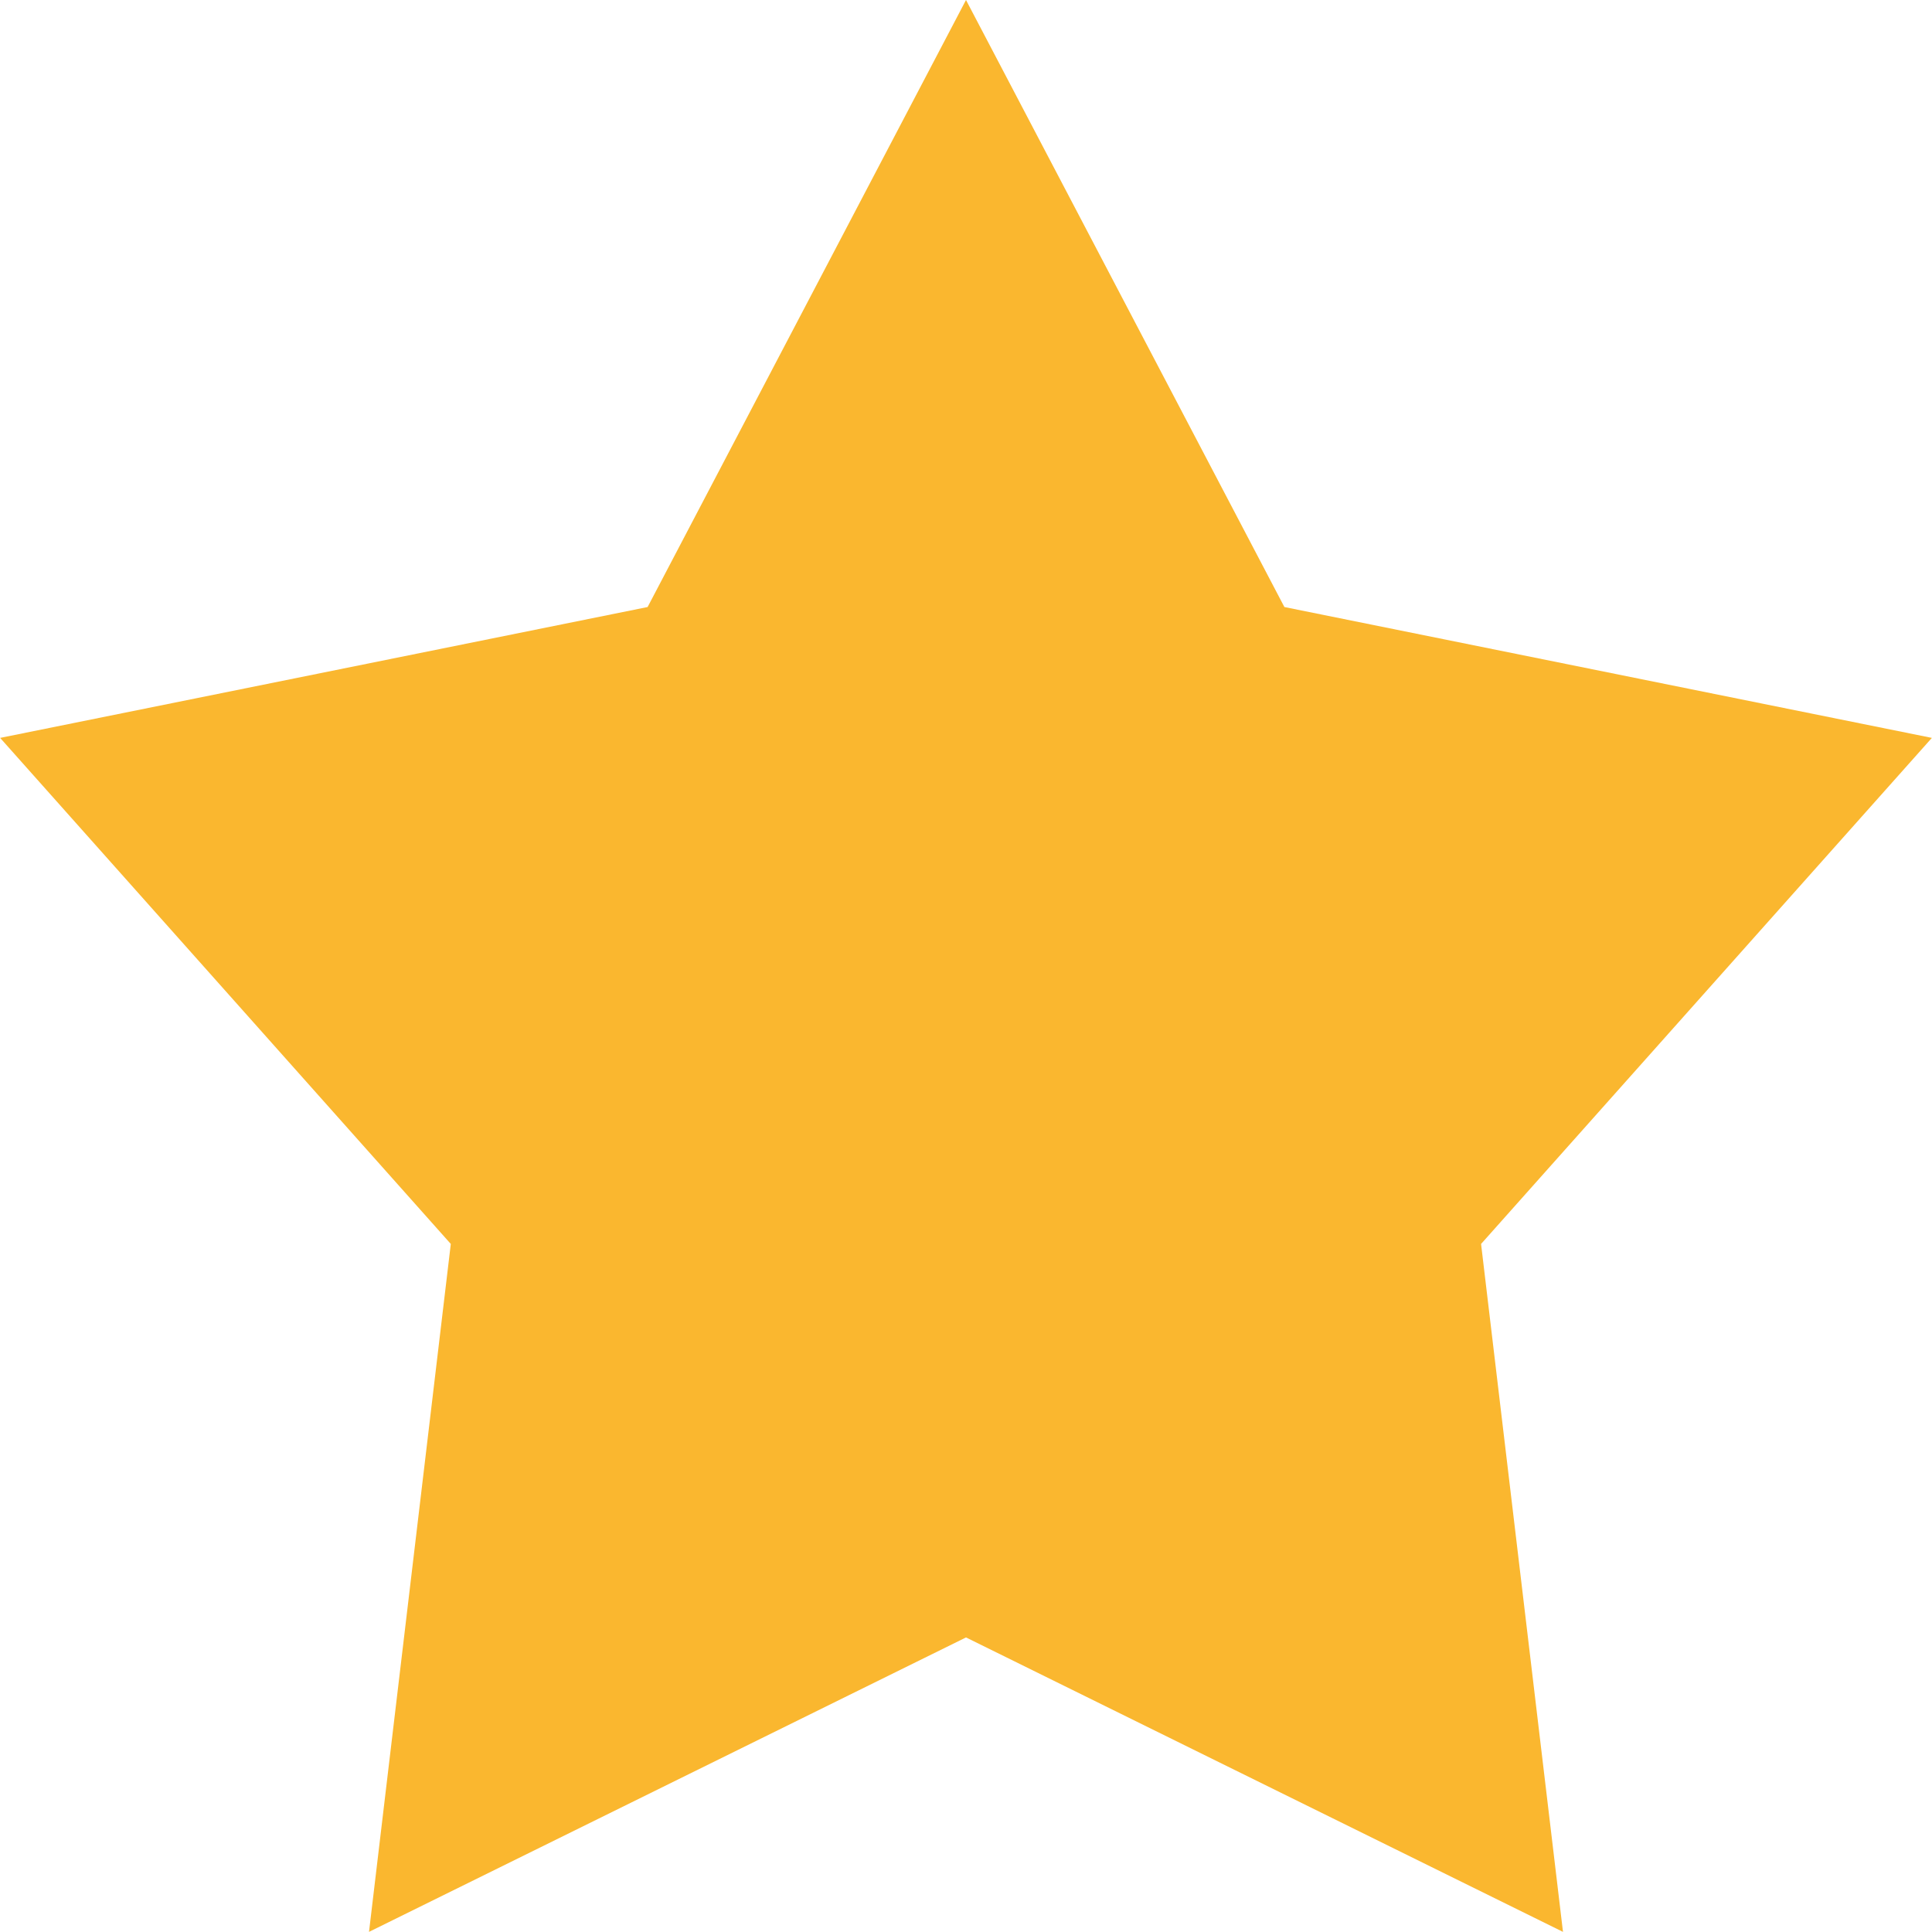
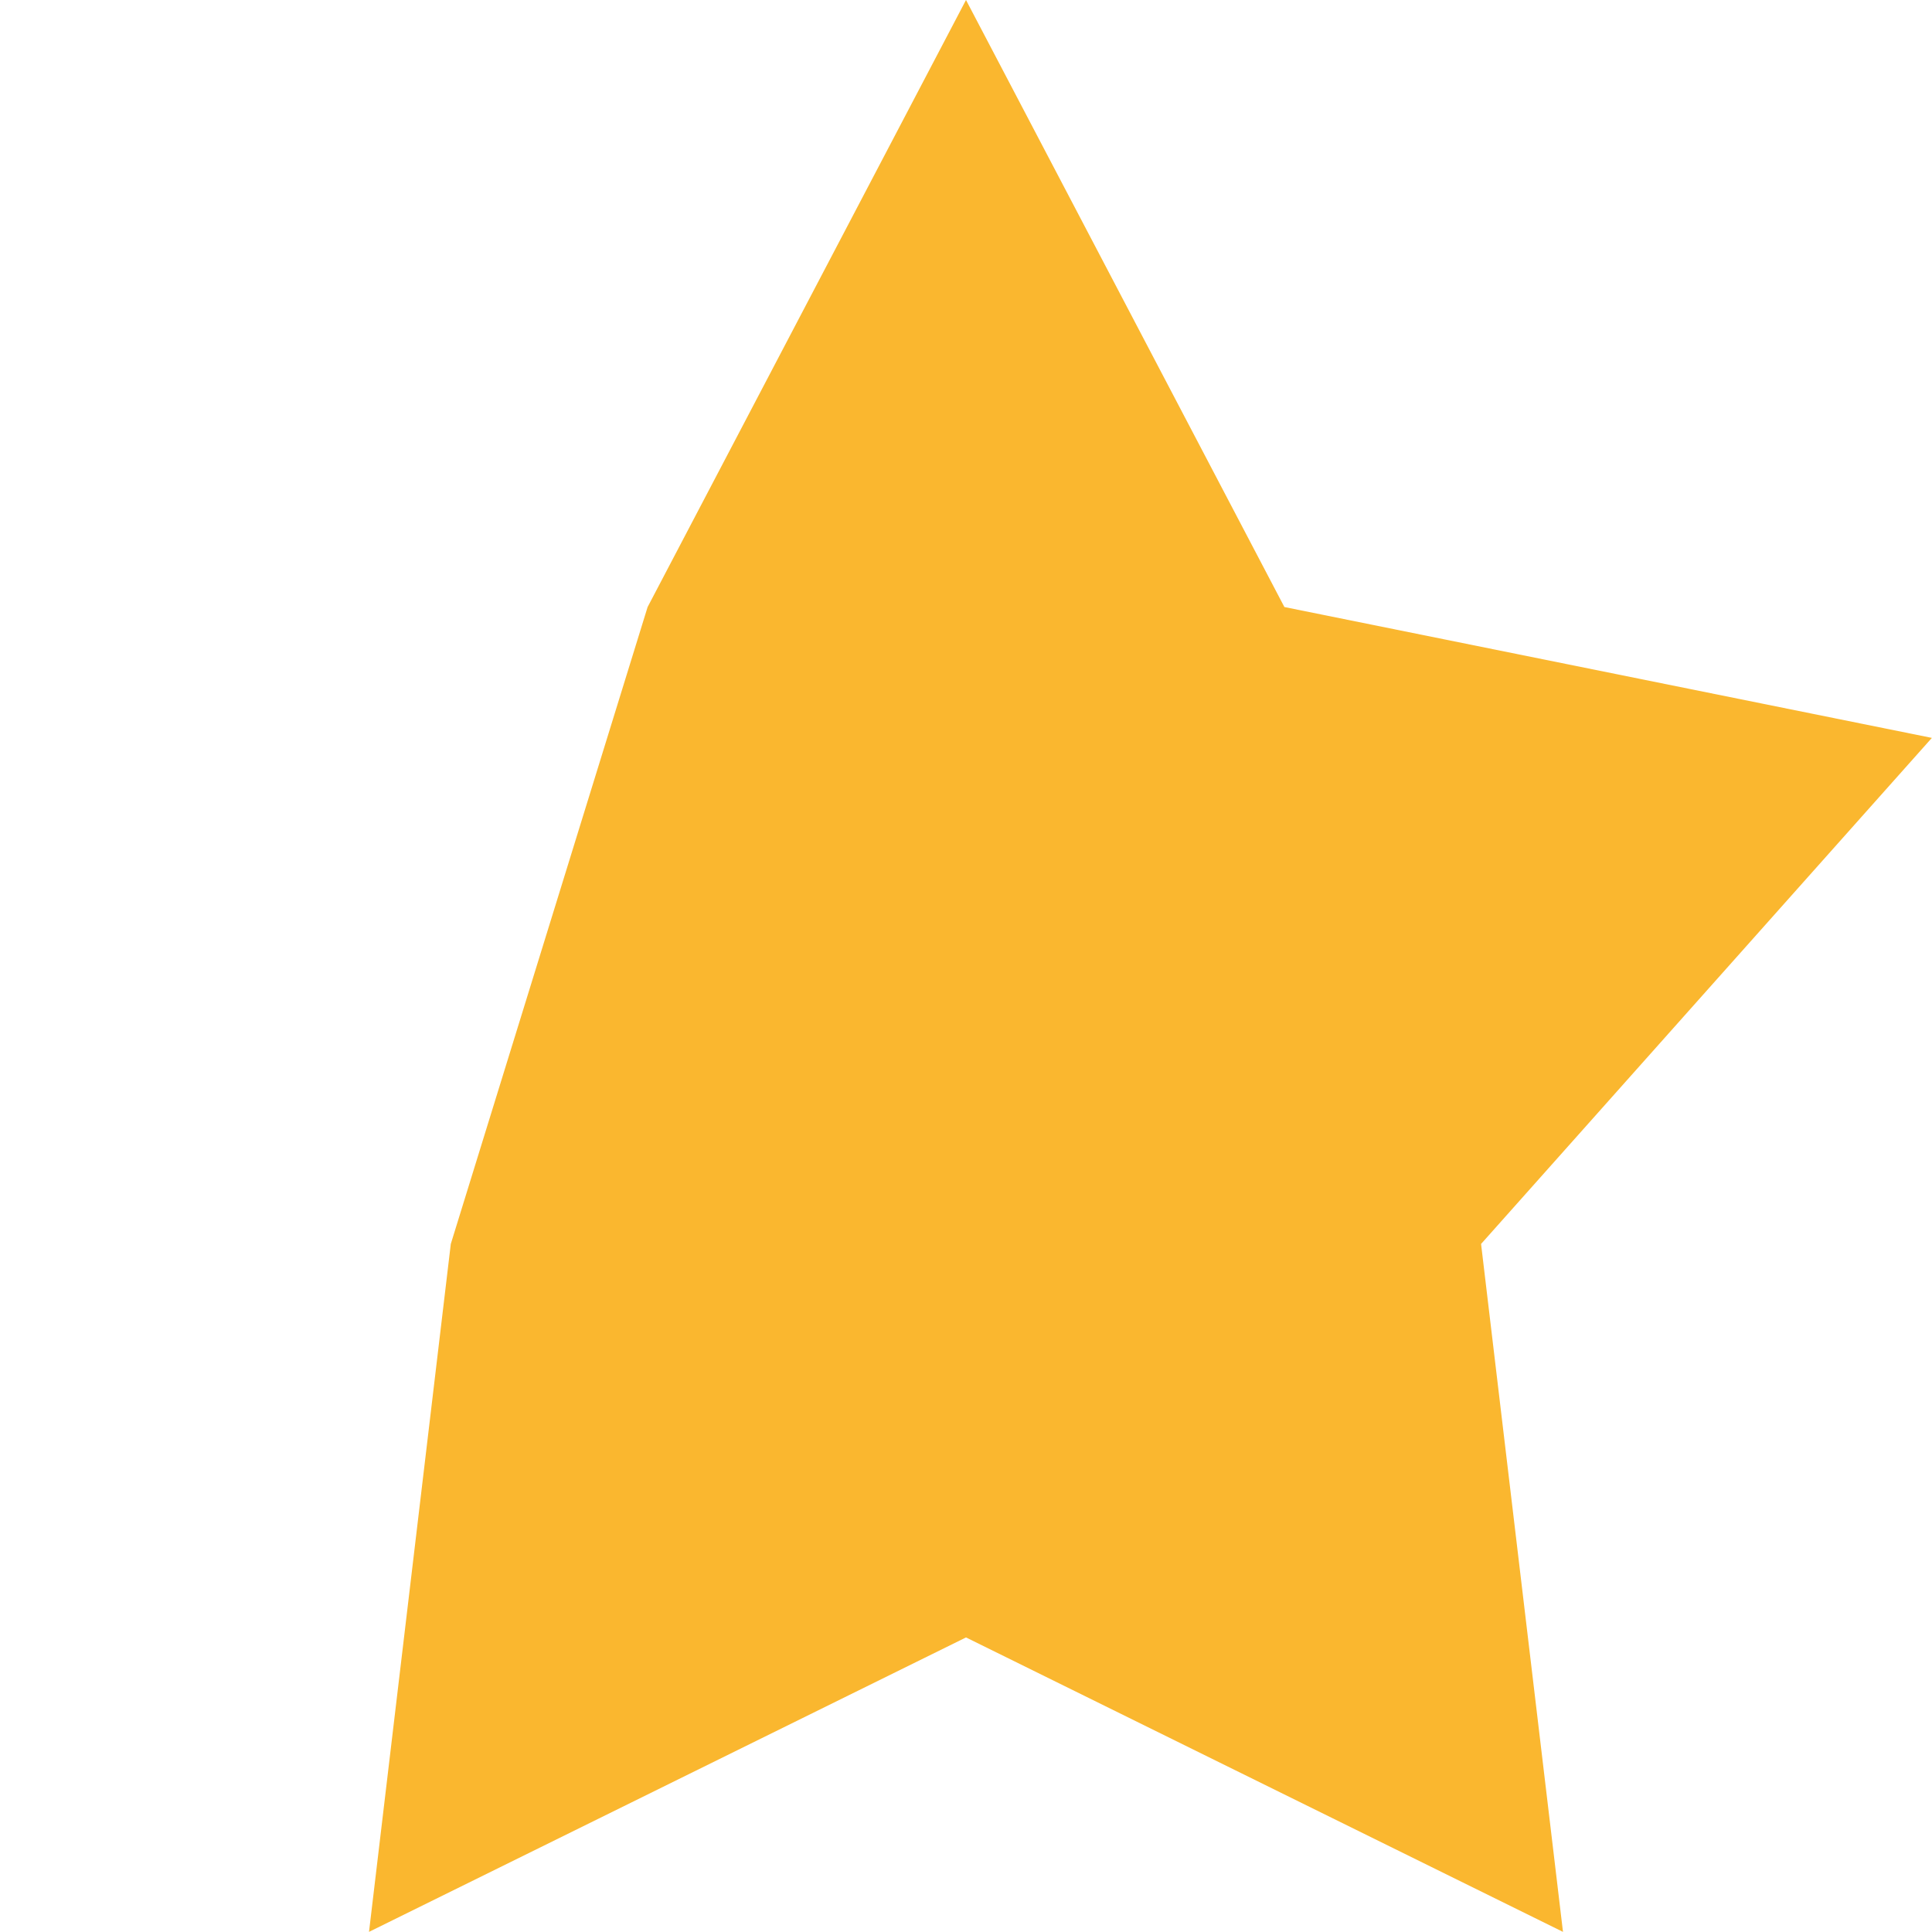
<svg xmlns="http://www.w3.org/2000/svg" width="15px" height="15px">
-   <path fill-rule="evenodd" fill="rgb(250, 183, 47)" d="M7.500,-0.000 L9.972,4.713 L14.999,5.729 L11.499,9.658 L12.135,14.999 L7.500,12.713 L2.865,14.999 L3.500,9.658 L0.001,5.729 L5.028,4.713 L7.500,-0.000 " />
+   <path fill-rule="evenodd" fill="rgb(250, 183, 47)" d="M7.500,-0.000 L9.972,4.713 L14.999,5.729 L11.499,9.658 L12.135,14.999 L7.500,12.713 L2.865,14.999 L3.500,9.658 L5.028,4.713 L7.500,-0.000 " />
</svg>